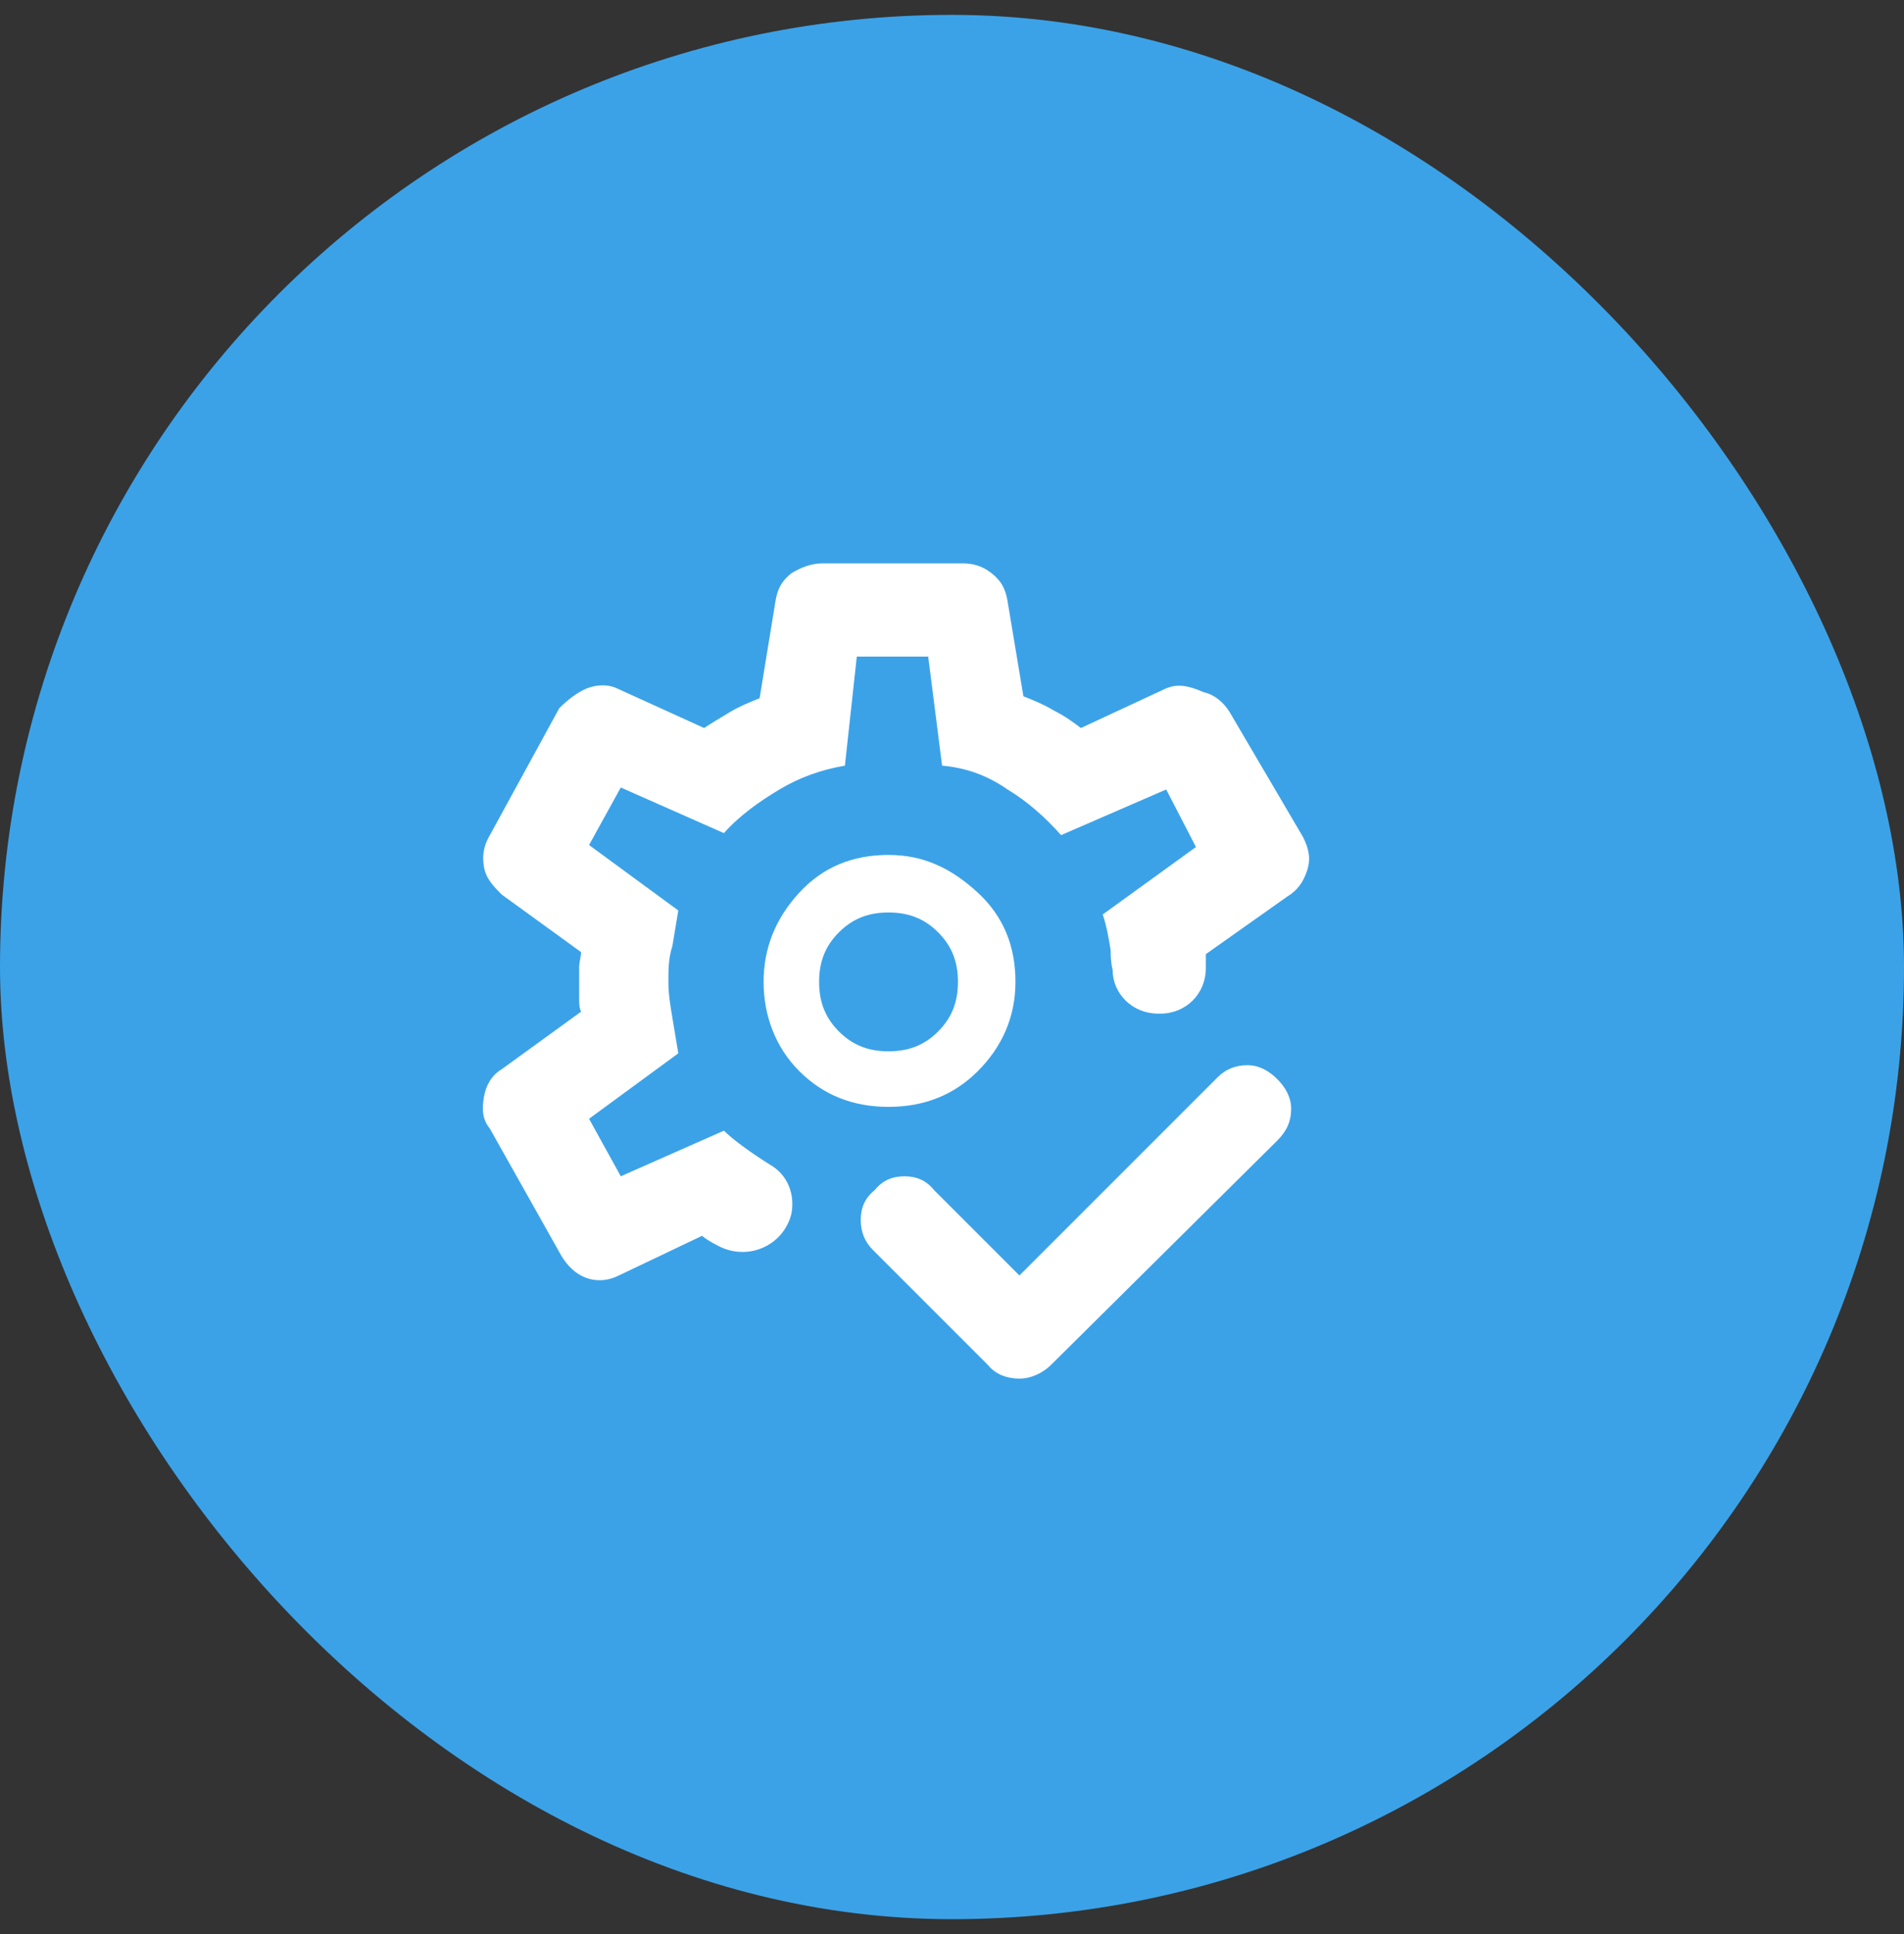
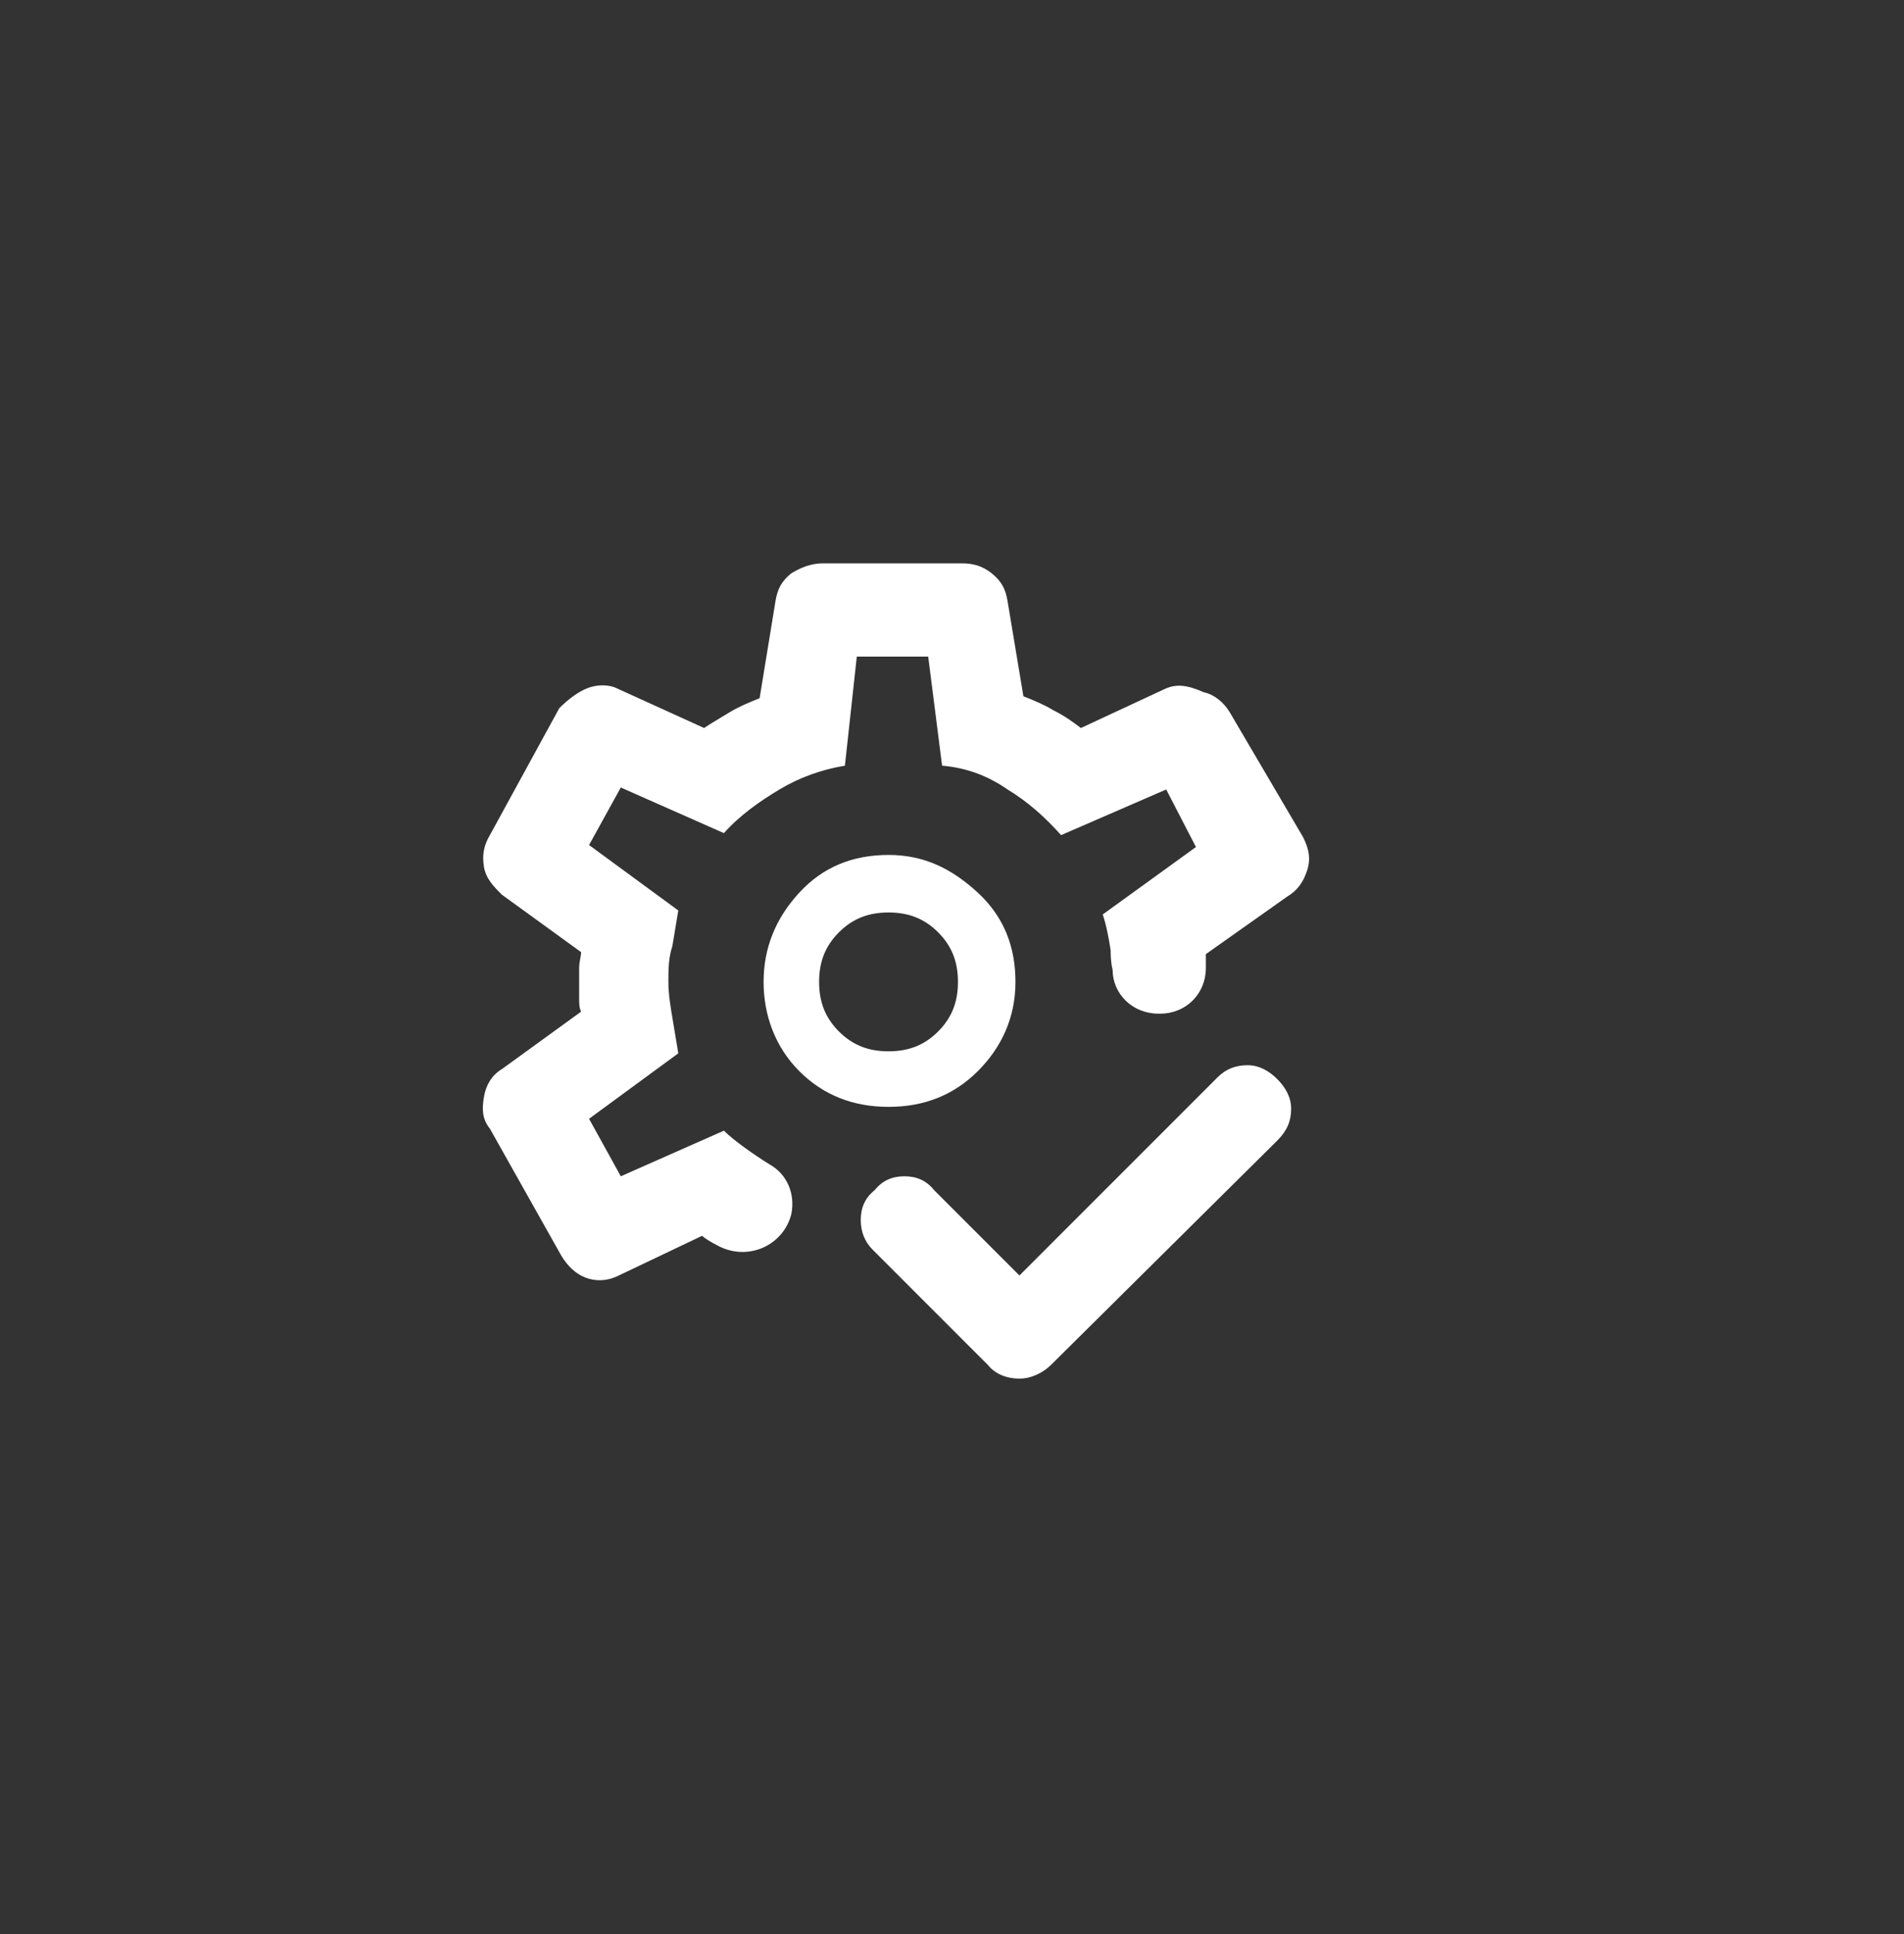
<svg xmlns="http://www.w3.org/2000/svg" width="64" height="65" viewBox="0 0 64 65" fill="none">
  <rect x="0" y="0" width="64" height="65" fill="#333333" stroke="none" />
-   <rect y="0.5" width="64" height="64" rx="32" fill="#3BA2E8" />
  <path d="M26.6 40.8C26.733 40.133 26.467 39.467 25.867 39.133C25.333 38.8 24.667 38.333 24.333 38L20.867 39.533L19.8 37.6L22.8 35.4C22.733 35 22.667 34.6 22.6 34.2C22.533 33.8 22.467 33.4 22.467 33C22.467 32.6 22.467 32.2 22.6 31.8C22.667 31.4 22.733 31 22.8 30.6L19.8 28.4L20.867 26.467L24.333 28C24.867 27.4 25.533 26.933 26.2 26.533C26.867 26.133 27.6 25.867 28.4 25.733L28.8 22.067H31.2L31.667 25.733C32.467 25.8 33.2 26.067 33.867 26.533C34.533 26.933 35.133 27.467 35.667 28.067L39.2 26.533L40.2 28.467L37.067 30.733C37.2 31.133 37.267 31.533 37.333 31.933C37.333 32.067 37.333 32.333 37.4 32.6C37.4 33.4 38.067 34.067 38.933 34.067H39C39.867 34.067 40.533 33.4 40.533 32.533C40.533 32.333 40.533 32.133 40.533 32.067L43.267 30.133C43.6 29.933 43.8 29.667 43.933 29.267C44.067 28.867 44 28.533 43.8 28.133L41.333 23.933C41.133 23.6 40.8 23.333 40.467 23.267C39.867 23 39.533 23 39.2 23.133L36.333 24.467C36.067 24.267 35.8 24.067 35.4 23.867C35.067 23.667 34.733 23.533 34.4 23.4L33.867 20.2C33.8 19.8 33.667 19.533 33.333 19.267C33 19 32.667 18.933 32.333 18.933H27.667C27.267 18.933 26.933 19.067 26.6 19.267C26.267 19.533 26.133 19.8 26.067 20.2L25.533 23.467C25.2 23.6 24.867 23.733 24.533 23.933C24.2 24.133 23.867 24.333 23.667 24.467L20.733 23.133C20.467 23 20.067 23 19.733 23.133C19.4 23.267 19.067 23.533 18.8 23.8L16.467 28.067C16.267 28.4 16.2 28.733 16.267 29.133C16.333 29.533 16.6 29.8 16.867 30.067L19.533 32C19.533 32.133 19.467 32.333 19.467 32.533C19.467 32.733 19.467 32.867 19.467 33C19.467 33.133 19.467 33.333 19.467 33.533C19.467 33.733 19.467 33.867 19.533 34L16.867 35.933C16.533 36.133 16.333 36.467 16.267 36.867C16.2 37.267 16.2 37.6 16.467 37.933L18.867 42.2C19.067 42.533 19.333 42.8 19.667 42.933C20 43.067 20.4 43.067 20.8 42.867L23.6 41.533C23.667 41.6 23.867 41.733 24.133 41.867C25.133 42.4 26.333 41.867 26.6 40.8Z" fill="white" />
  <path d="M29.867 28.733C28.667 28.733 27.667 29.133 26.867 30C26.067 30.867 25.667 31.867 25.667 33C25.667 34.133 26.067 35.2 26.867 36C27.667 36.8 28.667 37.2 29.867 37.2C31.067 37.2 32.067 36.8 32.867 36C33.667 35.2 34.133 34.2 34.133 33C34.133 31.8 33.733 30.8 32.867 30C32 29.2 31.067 28.733 29.867 28.733ZM31.533 34.667C31.067 35.133 30.533 35.333 29.867 35.333C29.2 35.333 28.667 35.133 28.2 34.667C27.733 34.2 27.533 33.667 27.533 33C27.533 32.333 27.733 31.8 28.2 31.333C28.667 30.867 29.2 30.667 29.867 30.667C30.533 30.667 31.067 30.867 31.533 31.333C32 31.8 32.2 32.333 32.2 33C32.2 33.667 32 34.2 31.533 34.667Z" fill="white" />
  <path d="M34.267 42.867L40.933 36.2C41.2 35.933 41.533 35.8 41.933 35.8C42.333 35.8 42.667 36 42.933 36.267C43.2 36.533 43.4 36.867 43.4 37.267C43.4 37.667 43.267 38 42.933 38.333L35.333 45.867C35.067 46.133 34.667 46.333 34.267 46.333C33.867 46.333 33.467 46.2 33.2 45.867L29.333 42C29.067 41.733 28.933 41.4 28.933 41C28.933 40.6 29.067 40.267 29.4 40C29.667 39.667 30 39.533 30.4 39.533C30.8 39.533 31.133 39.667 31.4 40L34.267 42.867Z" fill="white" />
</svg>